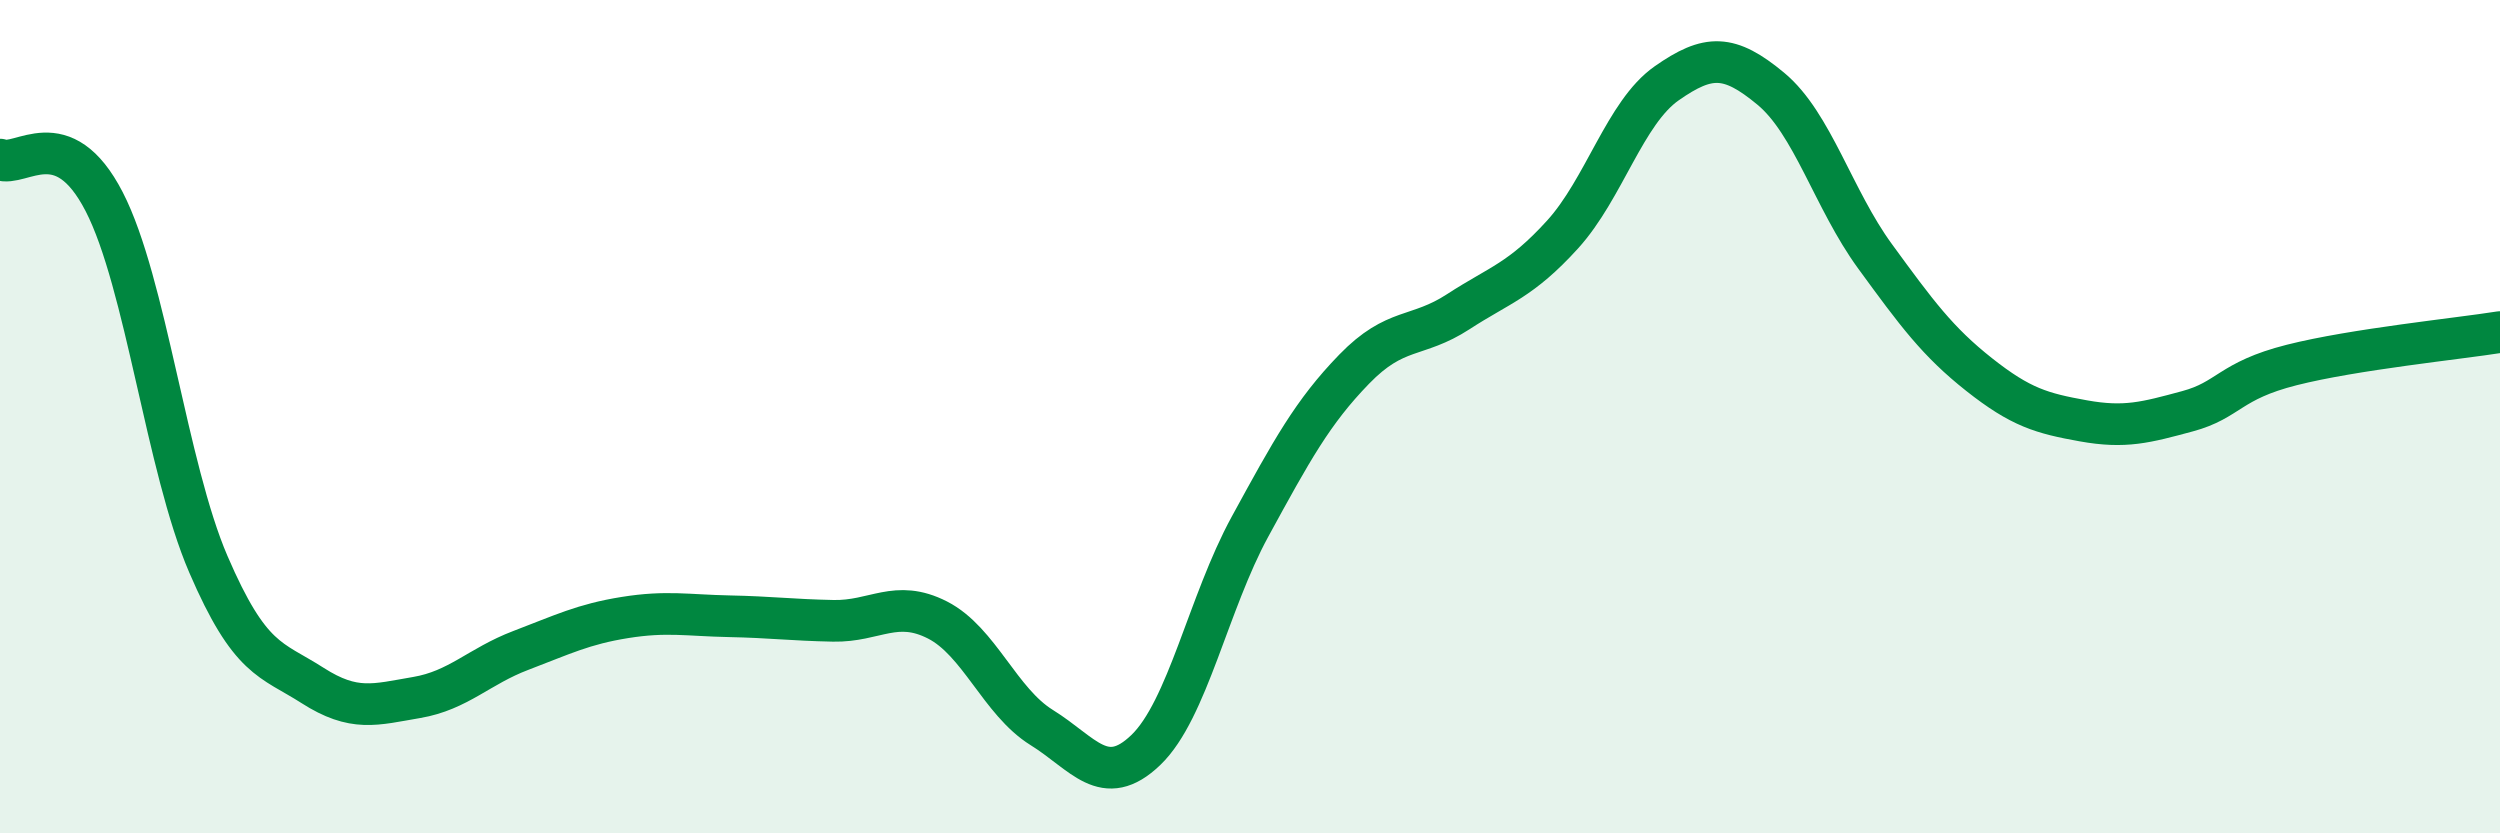
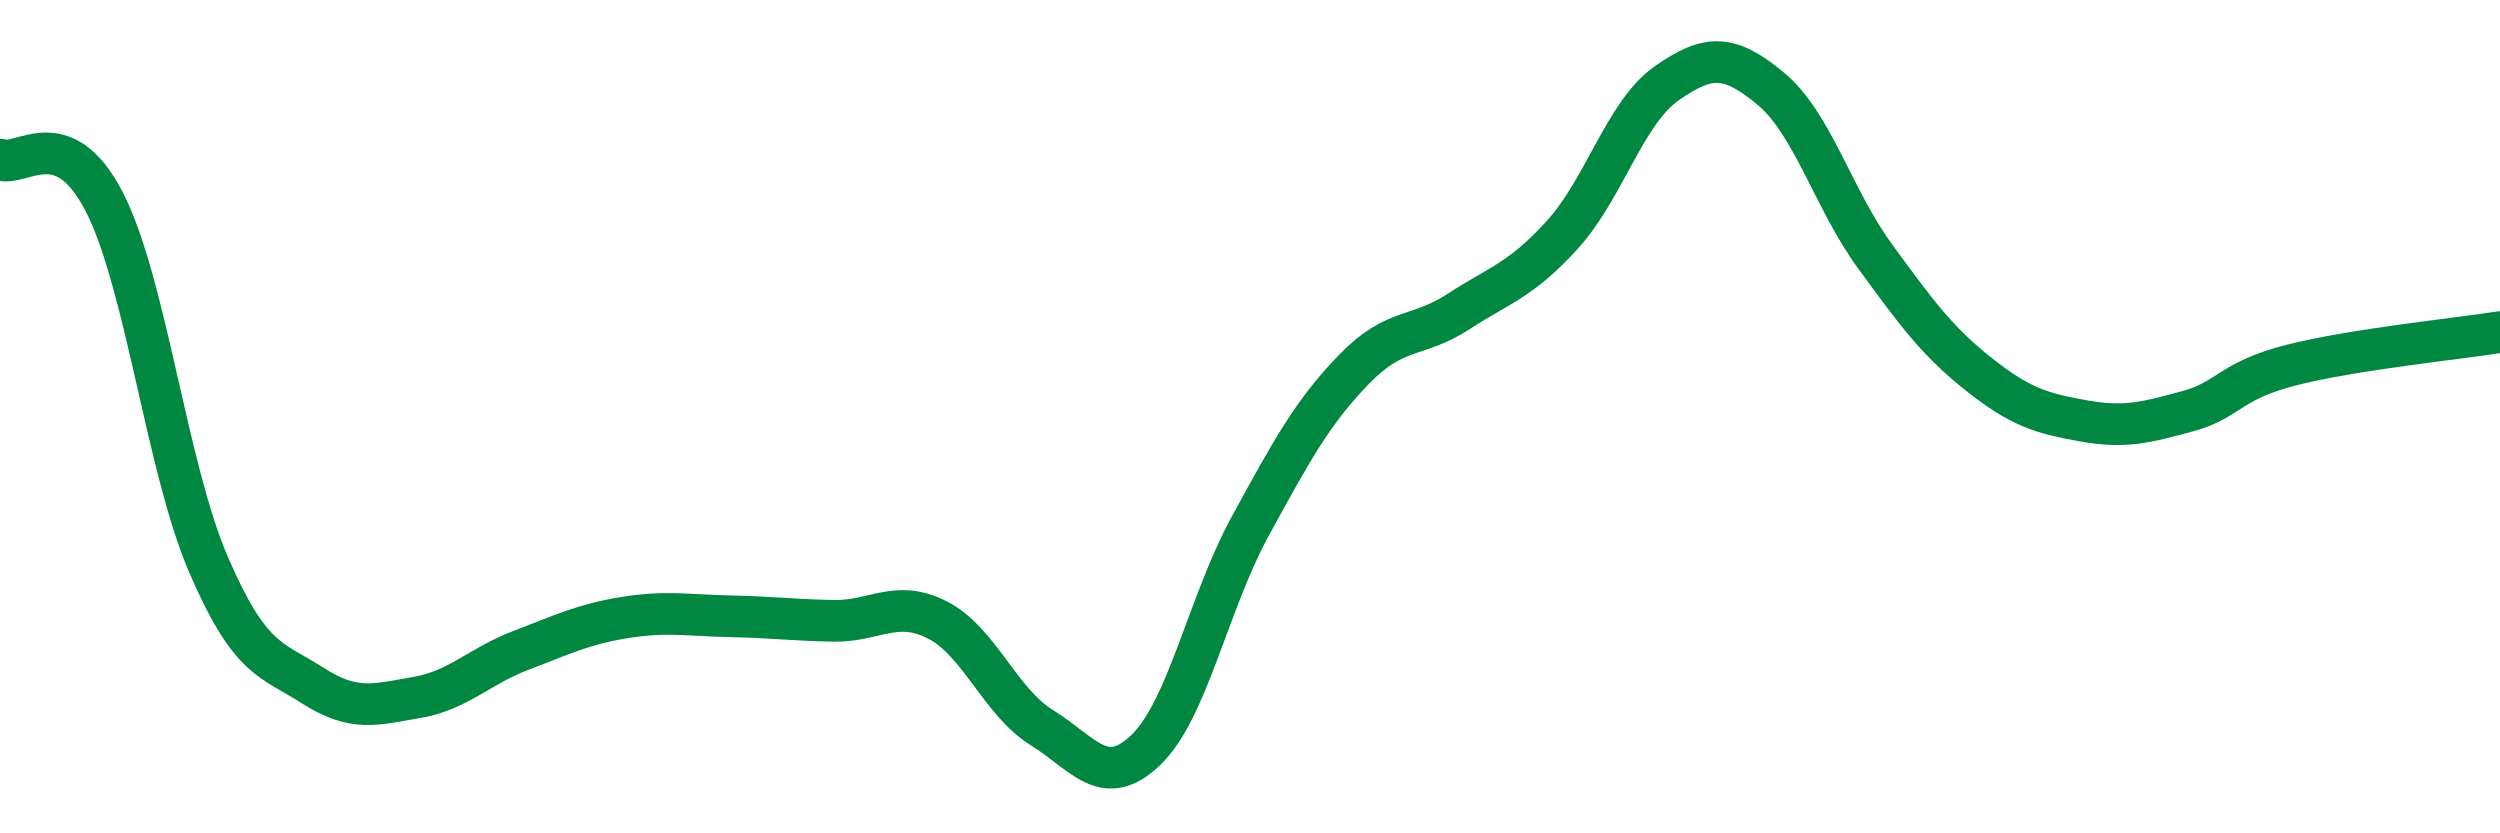
<svg xmlns="http://www.w3.org/2000/svg" width="60" height="20" viewBox="0 0 60 20">
-   <path d="M 0,3.83 C 0.5,4.03 1.5,2.9 2.5,4.84 C 3.5,6.78 4,11.22 5,13.54 C 6,15.86 6.5,15.81 7.5,16.45 C 8.5,17.09 9,16.91 10,16.74 C 11,16.57 11.5,15.99 12.5,15.61 C 13.5,15.23 14,14.98 15,14.82 C 16,14.66 16.5,14.77 17.5,14.79 C 18.5,14.81 19,14.88 20,14.9 C 21,14.92 21.5,14.37 22.5,14.88 C 23.5,15.39 24,16.84 25,17.46 C 26,18.08 26.5,18.96 27.5,18 C 28.5,17.04 29,14.47 30,12.64 C 31,10.81 31.5,9.89 32.5,8.86 C 33.5,7.83 34,8.13 35,7.48 C 36,6.83 36.5,6.73 37.5,5.63 C 38.5,4.53 39,2.7 40,2 C 41,1.3 41.5,1.3 42.5,2.13 C 43.5,2.96 44,4.78 45,6.15 C 46,7.52 46.5,8.2 47.5,8.99 C 48.5,9.78 49,9.92 50,10.1 C 51,10.28 51.5,10.14 52.5,9.87 C 53.5,9.6 53.5,9.14 55,8.76 C 56.5,8.38 59,8.13 60,7.97L60 20L0 20Z" fill="#008740" opacity="0.1" stroke-linecap="round" stroke-linejoin="round" />
  <path d="M 0,3.83 C 0.5,4.03 1.5,2.9 2.5,4.84 C 3.5,6.78 4,11.22 5,13.54 C 6,15.86 6.5,15.81 7.5,16.45 C 8.5,17.09 9,16.91 10,16.74 C 11,16.57 11.5,15.99 12.5,15.61 C 13.5,15.23 14,14.98 15,14.82 C 16,14.66 16.5,14.77 17.5,14.79 C 18.5,14.81 19,14.88 20,14.9 C 21,14.92 21.5,14.37 22.5,14.88 C 23.5,15.39 24,16.84 25,17.46 C 26,18.08 26.5,18.96 27.5,18 C 28.5,17.04 29,14.47 30,12.64 C 31,10.81 31.5,9.89 32.5,8.86 C 33.5,7.83 34,8.13 35,7.48 C 36,6.83 36.5,6.73 37.5,5.63 C 38.5,4.53 39,2.7 40,2 C 41,1.3 41.5,1.3 42.5,2.13 C 43.5,2.96 44,4.78 45,6.15 C 46,7.52 46.5,8.2 47.5,8.99 C 48.5,9.78 49,9.92 50,10.1 C 51,10.28 51.5,10.14 52.5,9.87 C 53.5,9.6 53.5,9.14 55,8.76 C 56.5,8.38 59,8.13 60,7.97" stroke="#008740" stroke-width="1" fill="none" stroke-linecap="round" stroke-linejoin="round" />
</svg>